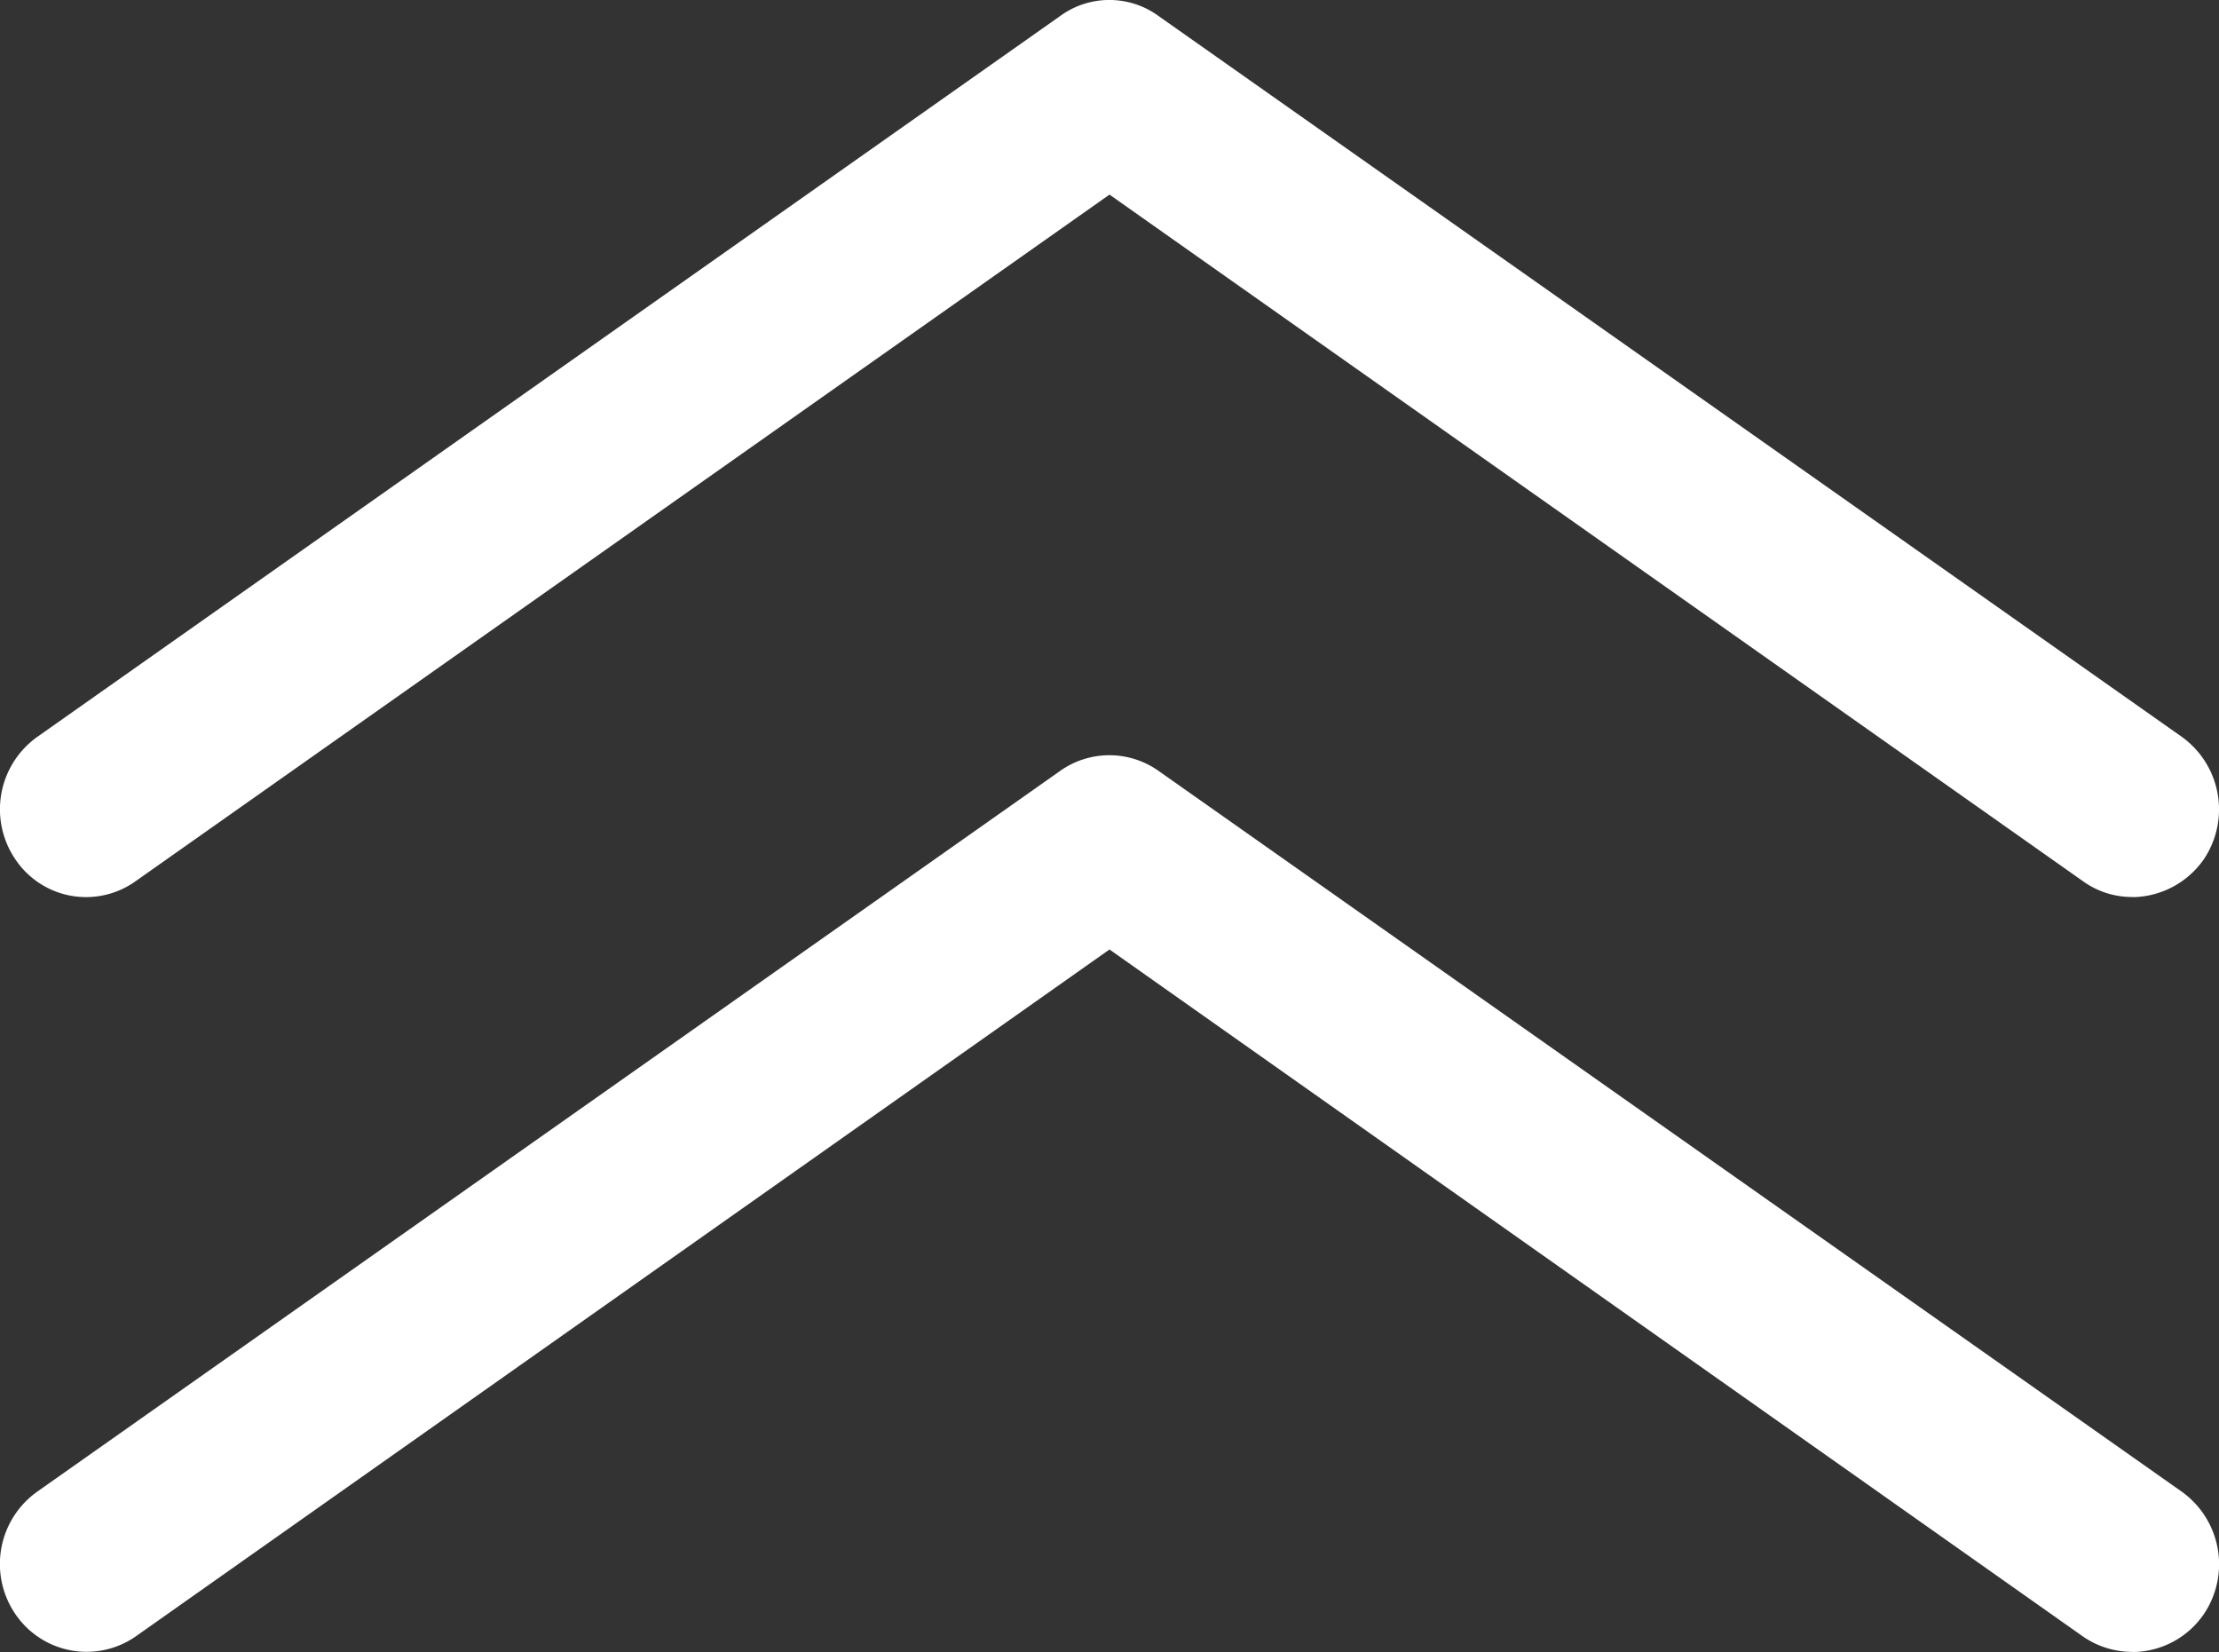
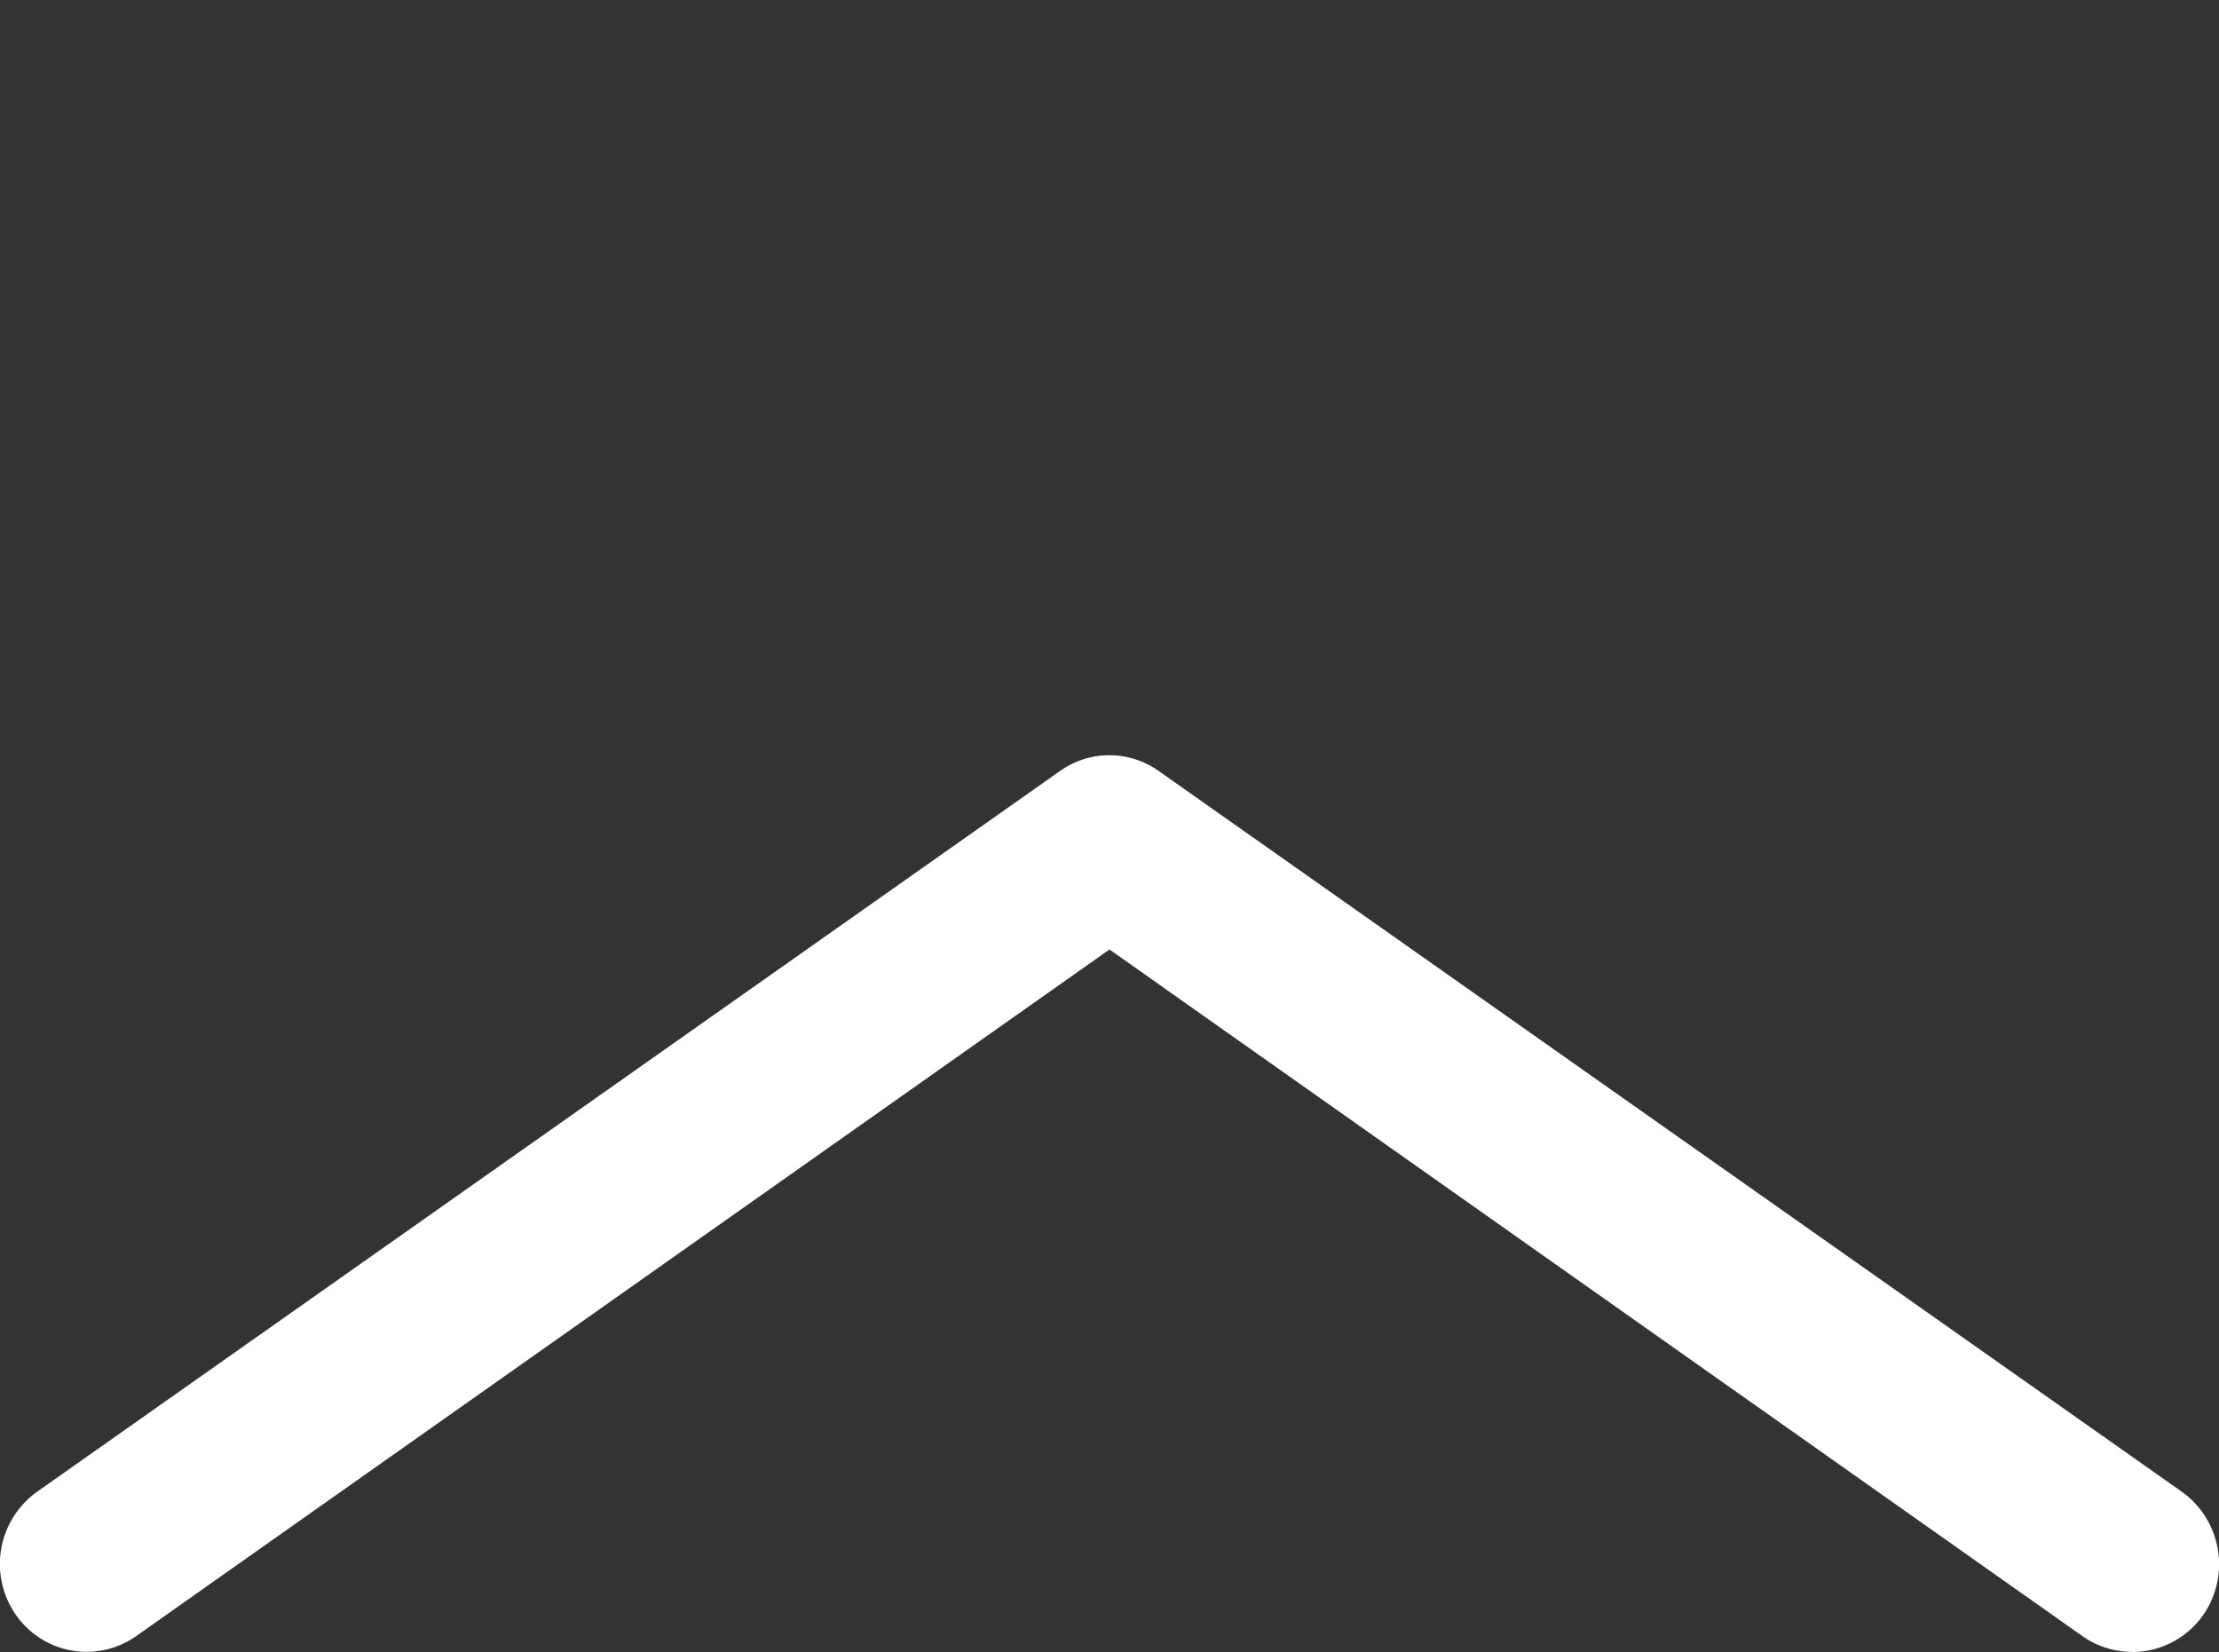
<svg xmlns="http://www.w3.org/2000/svg" width="15.646" height="11.647" viewBox="0 0 15.646 11.647">
  <rect x="0" y="0" width="15.646" height="11.647" fill="#333333" stroke="none" />
  <g id="グループ_13393" data-name="グループ 13393" transform="translate(-1273.677 -7920.177)">
-     <path id="パス_311" data-name="パス 311" d="M15.035,6.324a.59.59,0,0,1-.349-.112L7.823,1.372.957,6.212a.6.6,0,0,1-.849-.154.627.627,0,0,1,.155-.863L7.475.113a.588.588,0,0,1,.694,0l7.215,5.082a.63.63,0,0,1,.155.863.622.622,0,0,1-.5.267" transform="translate(1273.677 7920.177)" fill="#fff" />
    <path id="パス_312" data-name="パス 312" d="M15.035,7.983a.611.611,0,0,1-.349-.109L7.823,3.031.957,7.874a.607.607,0,0,1-.849-.158.626.626,0,0,1,.155-.863L7.475,1.772a.6.6,0,0,1,.694,0l7.215,5.082a.629.629,0,0,1,.155.863.613.613,0,0,1-.5.267" transform="translate(1273.677 7923.84)" fill="#fff" />
  </g>
</svg>